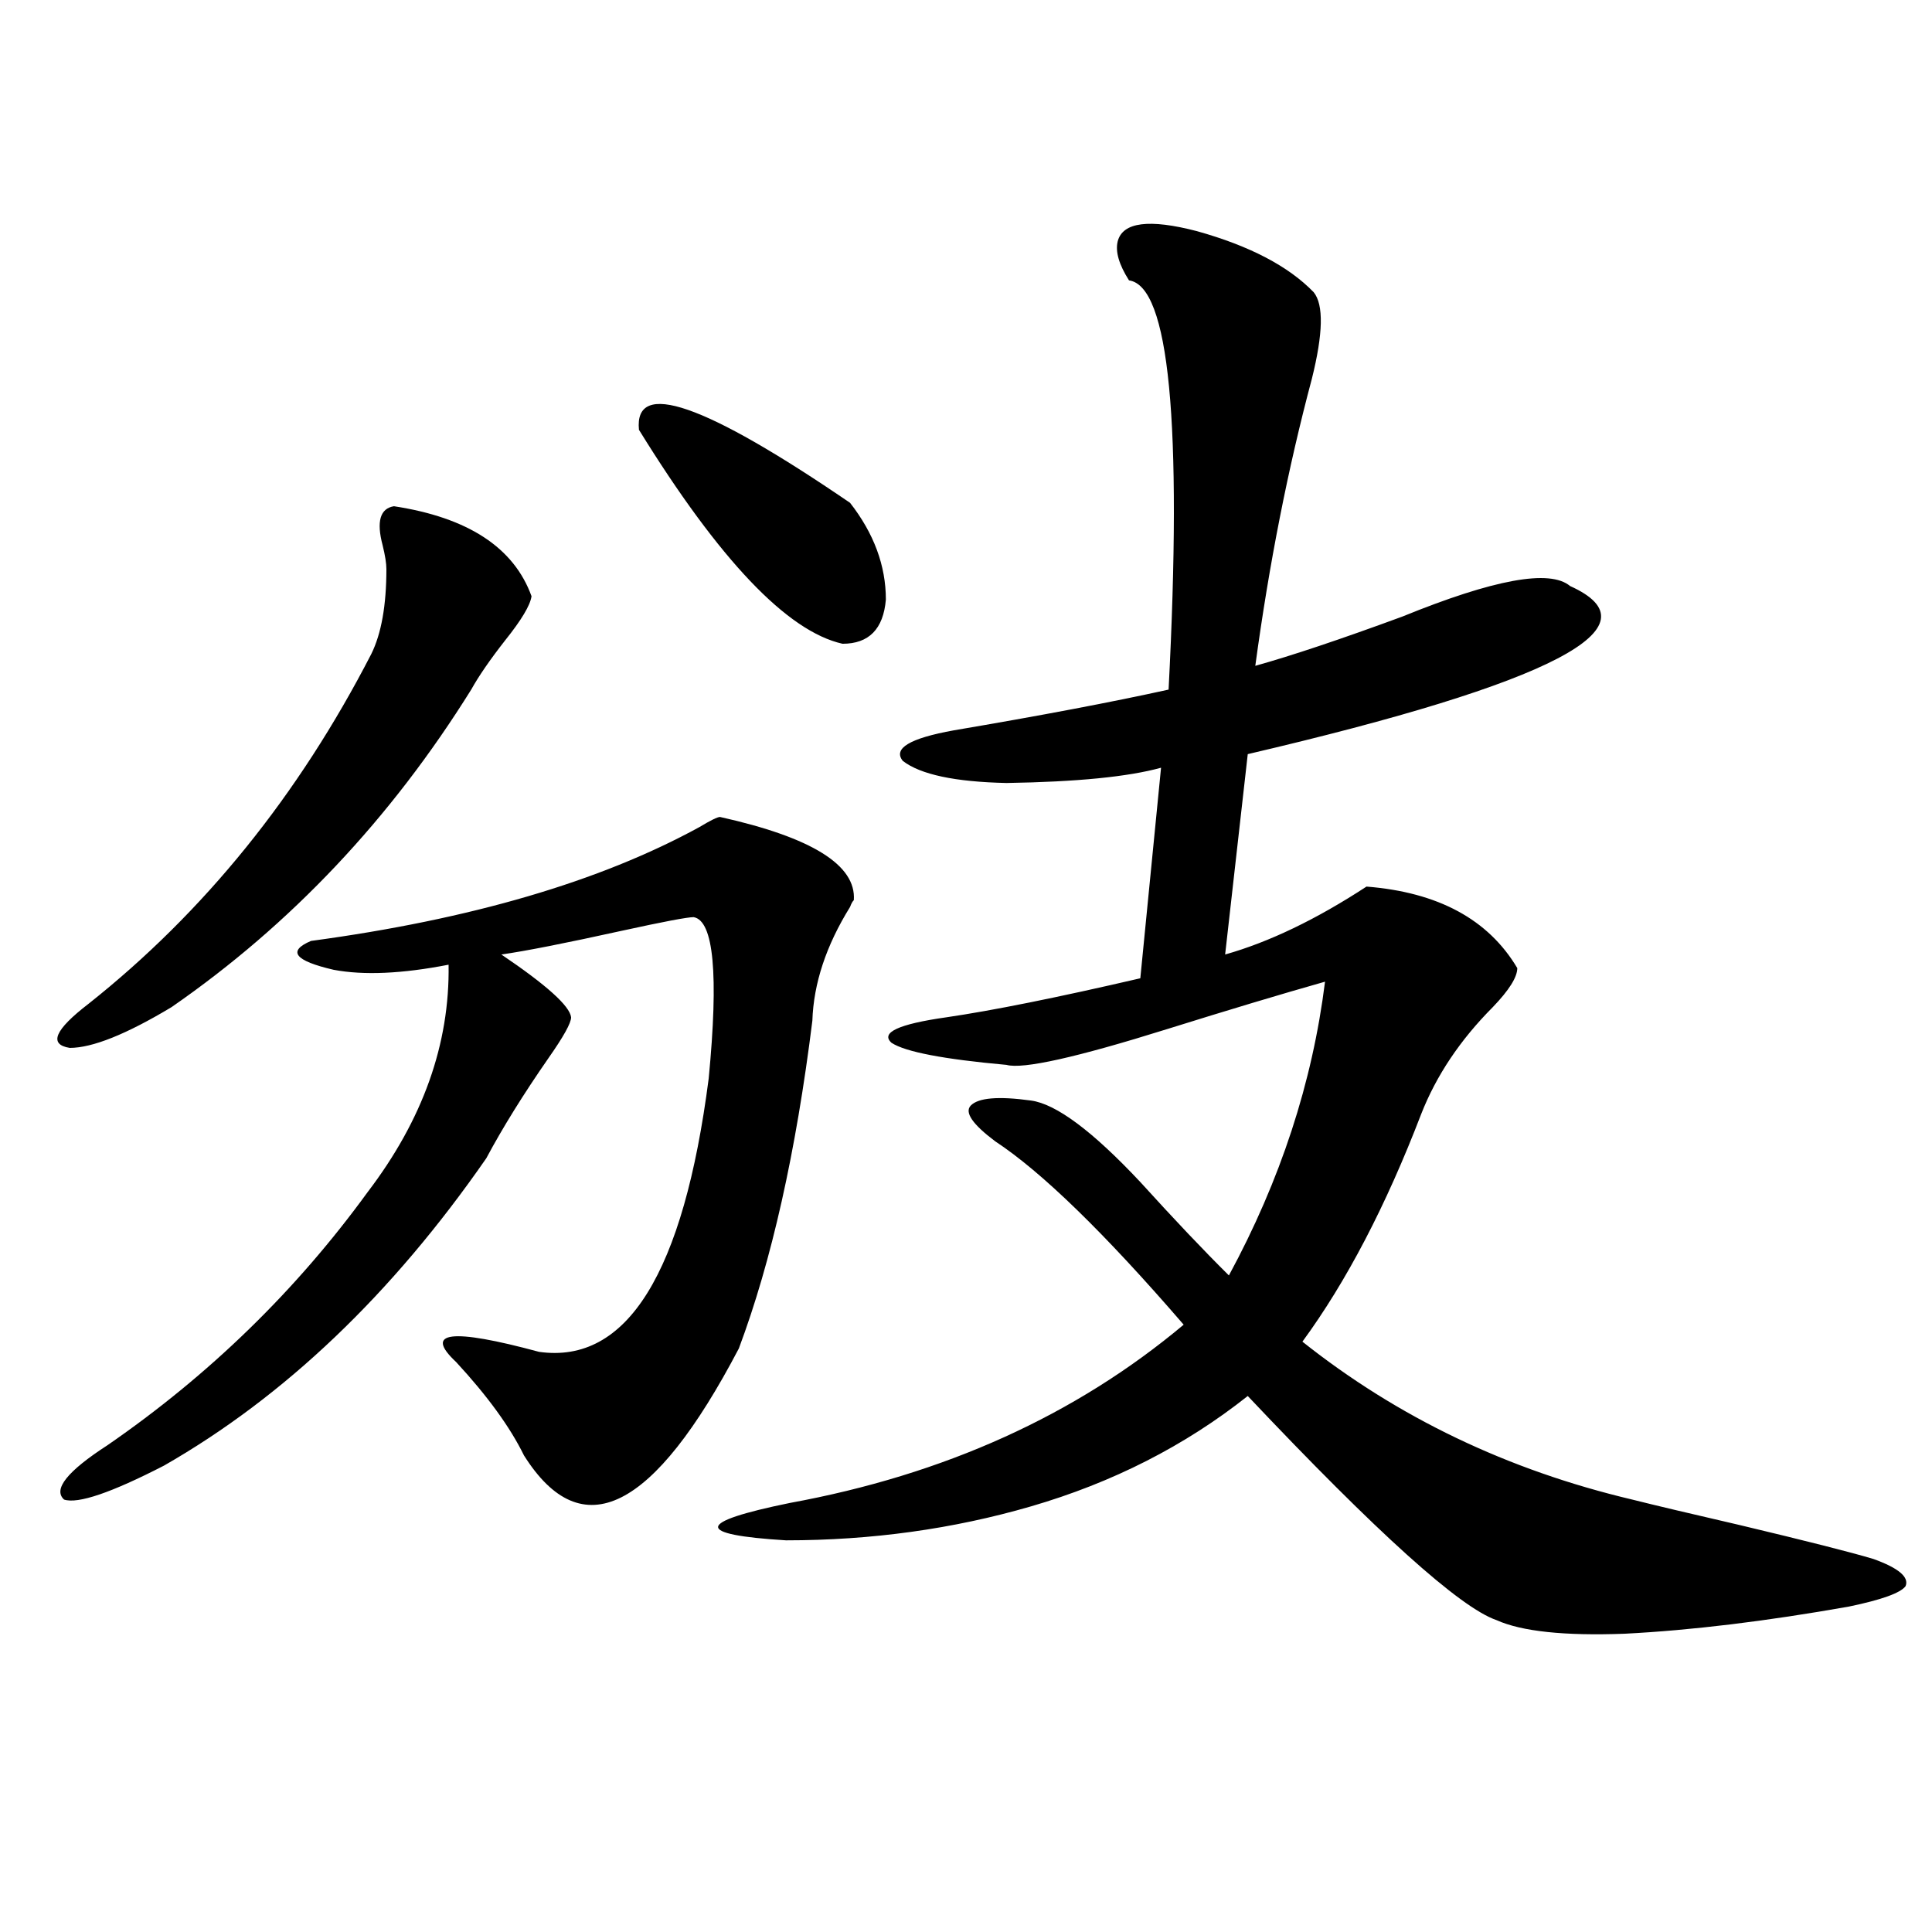
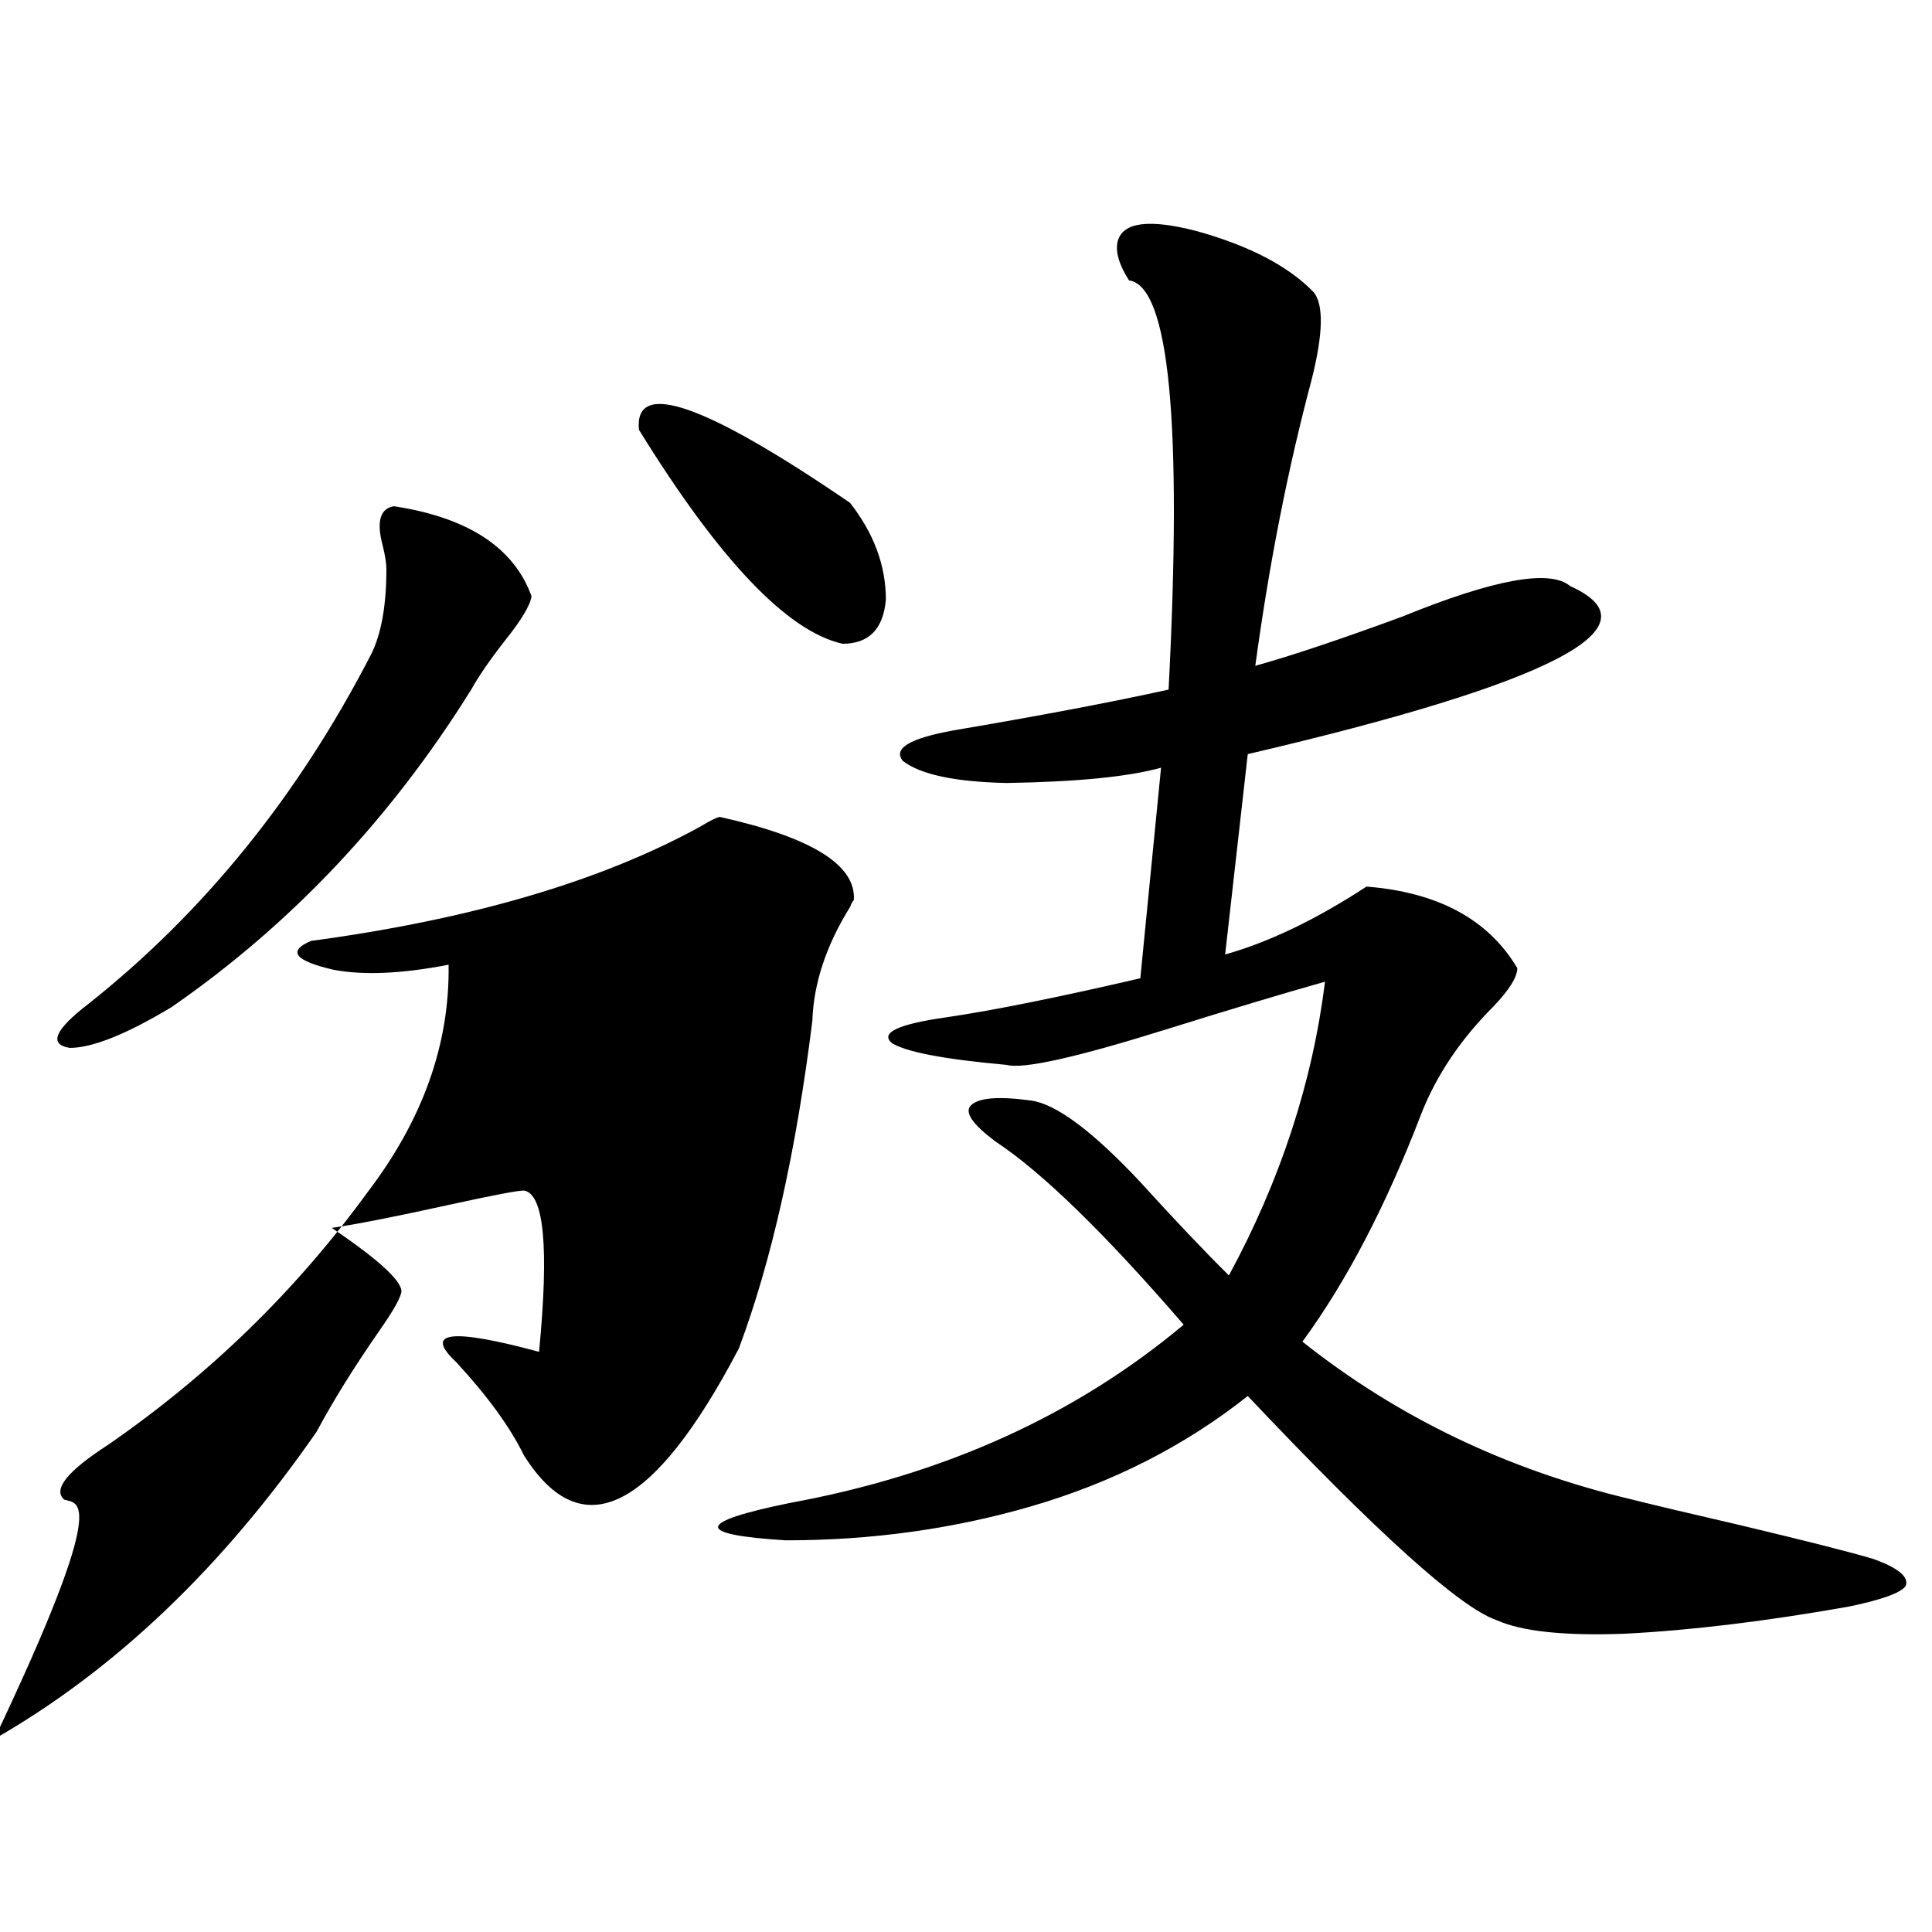
<svg xmlns="http://www.w3.org/2000/svg" version="1.1" id="图层_1" x="0px" y="0px" width="1000px" height="1000px" viewBox="0 0 1000 1000" enable-background="new 0 0 1000 1000" xml:space="preserve">
-   <path d="M203.898,262.02c38.368,5.864,62.102,21.396,71.218,46.582c-0.656,4.696-5.213,12.305-13.658,22.852  c-7.805,9.97-13.658,18.457-17.561,25.488c-41.63,66.797-93.336,121.591-155.118,164.355  c-23.414,14.063-40.975,21.094-52.682,21.094c-11.067-1.758-7.805-9.366,9.756-22.852c59.831-47.461,108.61-107.804,146.338-181.055  c5.198-10.547,7.805-25.187,7.805-43.945c0-2.925-0.656-7.031-1.951-12.305C194.782,269.93,196.733,263.2,203.898,262.02z   M372.674,422.859c47.468,10.547,70.562,24.911,69.267,43.066c-0.656,0.591-1.311,1.758-1.951,3.516  c-12.363,19.927-18.872,39.551-19.512,58.887c-8.46,67.978-21.143,124.517-38.048,169.629  c-44.237,84.375-81.309,102.832-111.217,55.371c-7.165-14.64-18.872-30.762-35.121-48.34c-16.92-15.82-2.607-17.578,42.926-5.273  c45.517,6.454,74.785-40.718,87.803-141.504c5.198-53.901,2.591-81.738-7.805-83.496c-3.262,0-15.609,2.349-37.072,7.031  c-29.268,6.454-50.09,10.547-62.438,12.305c23.414,15.82,35.441,26.669,36.097,32.52c0,2.938-3.902,9.97-11.707,21.094  c-13.018,18.759-23.75,36.035-32.194,51.855c-48.779,70.313-104.388,123.349-166.825,159.082  C57.56,772.664,40.32,778.528,33.17,776.18c-5.854-5.273,1.616-14.64,22.438-28.125c52.682-36.323,97.559-79.98,134.631-130.957  c28.612-37.491,42.59-76.753,41.95-117.773c-24.07,4.696-43.901,5.575-59.511,2.637c-20.167-4.683-24.07-9.668-11.707-14.941  c82.589-11.124,149.585-30.762,200.971-58.887C367.796,424.617,371.363,422.859,372.674,422.859z M330.724,222.469  c-2.607-26.367,33.81-13.761,109.266,37.793c12.347,15.82,18.536,32.52,18.536,50.098c-1.311,15.243-8.78,22.852-22.438,22.852  C407.46,326.771,372.339,289.856,330.724,222.469z M578.523,124.91c2.592-9.956,16.25-11.714,40.975-5.273  c27.316,7.622,47.469,18.169,60.486,31.641c5.198,6.454,4.878,21.396-0.976,44.824c-12.363,46.294-22.118,95.801-29.268,148.535  c18.856-5.273,44.221-13.761,76.096-25.488c47.469-19.336,76.416-24.609,86.827-15.82c46.828,21.094-8.78,50.098-166.825,87.012  l-11.707,103.711c22.759-6.44,47.148-18.155,73.169-35.156c37.072,2.938,63.078,17.001,78.047,42.188  c0,4.696-4.238,11.426-12.683,20.215c-16.92,17.001-29.268,35.458-37.072,55.371c-18.216,47.461-38.703,86.724-61.462,117.773  c49.42,39.263,106.339,66.509,170.728,81.738c11.707,2.938,30.243,7.333,55.608,13.184c34.465,8.212,57.56,14.063,69.267,17.578  c13.002,4.696,18.536,9.38,16.585,14.063c-2.607,3.516-12.363,7.031-29.268,10.547c-42.926,7.608-81.629,12.305-116.095,14.063  c-31.219,1.167-53.337-1.181-66.34-7.031c-18.871-6.454-61.797-45.112-128.777-116.016c-32.53,25.79-69.922,44.824-112.192,57.129  c-40.334,11.728-82.605,17.578-126.826,17.578c-47.484-2.925-46.828-9.366,1.951-19.336c79.998-14.64,147.954-45.401,203.897-92.285  c-40.975-47.461-73.504-79.102-97.559-94.922c-11.707-8.789-15.945-14.941-12.683-18.457c3.902-4.093,14.299-4.972,31.219-2.637  c13.003,1.758,31.859,15.82,56.584,42.188c17.561,19.336,32.835,35.458,45.853,48.34c26.661-49.219,43.246-99.894,49.755-152.051  c-22.774,6.454-50.09,14.653-81.949,24.609c-46.828,14.653-74.48,20.806-82.925,18.457c-32.53-2.925-52.362-6.729-59.511-11.426  c-5.854-5.273,3.567-9.668,28.292-13.184c24.054-3.516,57.56-10.245,100.485-20.215l10.731-108.984  c-16.92,4.696-43.581,7.333-79.998,7.91c-26.676-0.577-44.557-4.395-53.657-11.426c-5.213-6.44,3.567-11.714,26.341-15.82  c44.877-7.608,81.949-14.64,111.217-21.094c7.149-138.276,0.32-208.878-20.487-211.816  C579.163,136.927,577.212,130.184,578.523,124.91z" />
+   <path d="M203.898,262.02c38.368,5.864,62.102,21.396,71.218,46.582c-0.656,4.696-5.213,12.305-13.658,22.852  c-7.805,9.97-13.658,18.457-17.561,25.488c-41.63,66.797-93.336,121.591-155.118,164.355  c-23.414,14.063-40.975,21.094-52.682,21.094c-11.067-1.758-7.805-9.366,9.756-22.852c59.831-47.461,108.61-107.804,146.338-181.055  c5.198-10.547,7.805-25.187,7.805-43.945c0-2.925-0.656-7.031-1.951-12.305C194.782,269.93,196.733,263.2,203.898,262.02z   M372.674,422.859c47.468,10.547,70.562,24.911,69.267,43.066c-0.656,0.591-1.311,1.758-1.951,3.516  c-12.363,19.927-18.872,39.551-19.512,58.887c-8.46,67.978-21.143,124.517-38.048,169.629  c-44.237,84.375-81.309,102.832-111.217,55.371c-7.165-14.64-18.872-30.762-35.121-48.34c-16.92-15.82-2.607-17.578,42.926-5.273  c5.198-53.901,2.591-81.738-7.805-83.496c-3.262,0-15.609,2.349-37.072,7.031  c-29.268,6.454-50.09,10.547-62.438,12.305c23.414,15.82,35.441,26.669,36.097,32.52c0,2.938-3.902,9.97-11.707,21.094  c-13.018,18.759-23.75,36.035-32.194,51.855c-48.779,70.313-104.388,123.349-166.825,159.082  C57.56,772.664,40.32,778.528,33.17,776.18c-5.854-5.273,1.616-14.64,22.438-28.125c52.682-36.323,97.559-79.98,134.631-130.957  c28.612-37.491,42.59-76.753,41.95-117.773c-24.07,4.696-43.901,5.575-59.511,2.637c-20.167-4.683-24.07-9.668-11.707-14.941  c82.589-11.124,149.585-30.762,200.971-58.887C367.796,424.617,371.363,422.859,372.674,422.859z M330.724,222.469  c-2.607-26.367,33.81-13.761,109.266,37.793c12.347,15.82,18.536,32.52,18.536,50.098c-1.311,15.243-8.78,22.852-22.438,22.852  C407.46,326.771,372.339,289.856,330.724,222.469z M578.523,124.91c2.592-9.956,16.25-11.714,40.975-5.273  c27.316,7.622,47.469,18.169,60.486,31.641c5.198,6.454,4.878,21.396-0.976,44.824c-12.363,46.294-22.118,95.801-29.268,148.535  c18.856-5.273,44.221-13.761,76.096-25.488c47.469-19.336,76.416-24.609,86.827-15.82c46.828,21.094-8.78,50.098-166.825,87.012  l-11.707,103.711c22.759-6.44,47.148-18.155,73.169-35.156c37.072,2.938,63.078,17.001,78.047,42.188  c0,4.696-4.238,11.426-12.683,20.215c-16.92,17.001-29.268,35.458-37.072,55.371c-18.216,47.461-38.703,86.724-61.462,117.773  c49.42,39.263,106.339,66.509,170.728,81.738c11.707,2.938,30.243,7.333,55.608,13.184c34.465,8.212,57.56,14.063,69.267,17.578  c13.002,4.696,18.536,9.38,16.585,14.063c-2.607,3.516-12.363,7.031-29.268,10.547c-42.926,7.608-81.629,12.305-116.095,14.063  c-31.219,1.167-53.337-1.181-66.34-7.031c-18.871-6.454-61.797-45.112-128.777-116.016c-32.53,25.79-69.922,44.824-112.192,57.129  c-40.334,11.728-82.605,17.578-126.826,17.578c-47.484-2.925-46.828-9.366,1.951-19.336c79.998-14.64,147.954-45.401,203.897-92.285  c-40.975-47.461-73.504-79.102-97.559-94.922c-11.707-8.789-15.945-14.941-12.683-18.457c3.902-4.093,14.299-4.972,31.219-2.637  c13.003,1.758,31.859,15.82,56.584,42.188c17.561,19.336,32.835,35.458,45.853,48.34c26.661-49.219,43.246-99.894,49.755-152.051  c-22.774,6.454-50.09,14.653-81.949,24.609c-46.828,14.653-74.48,20.806-82.925,18.457c-32.53-2.925-52.362-6.729-59.511-11.426  c-5.854-5.273,3.567-9.668,28.292-13.184c24.054-3.516,57.56-10.245,100.485-20.215l10.731-108.984  c-16.92,4.696-43.581,7.333-79.998,7.91c-26.676-0.577-44.557-4.395-53.657-11.426c-5.213-6.44,3.567-11.714,26.341-15.82  c44.877-7.608,81.949-14.64,111.217-21.094c7.149-138.276,0.32-208.878-20.487-211.816  C579.163,136.927,577.212,130.184,578.523,124.91z" />
</svg>